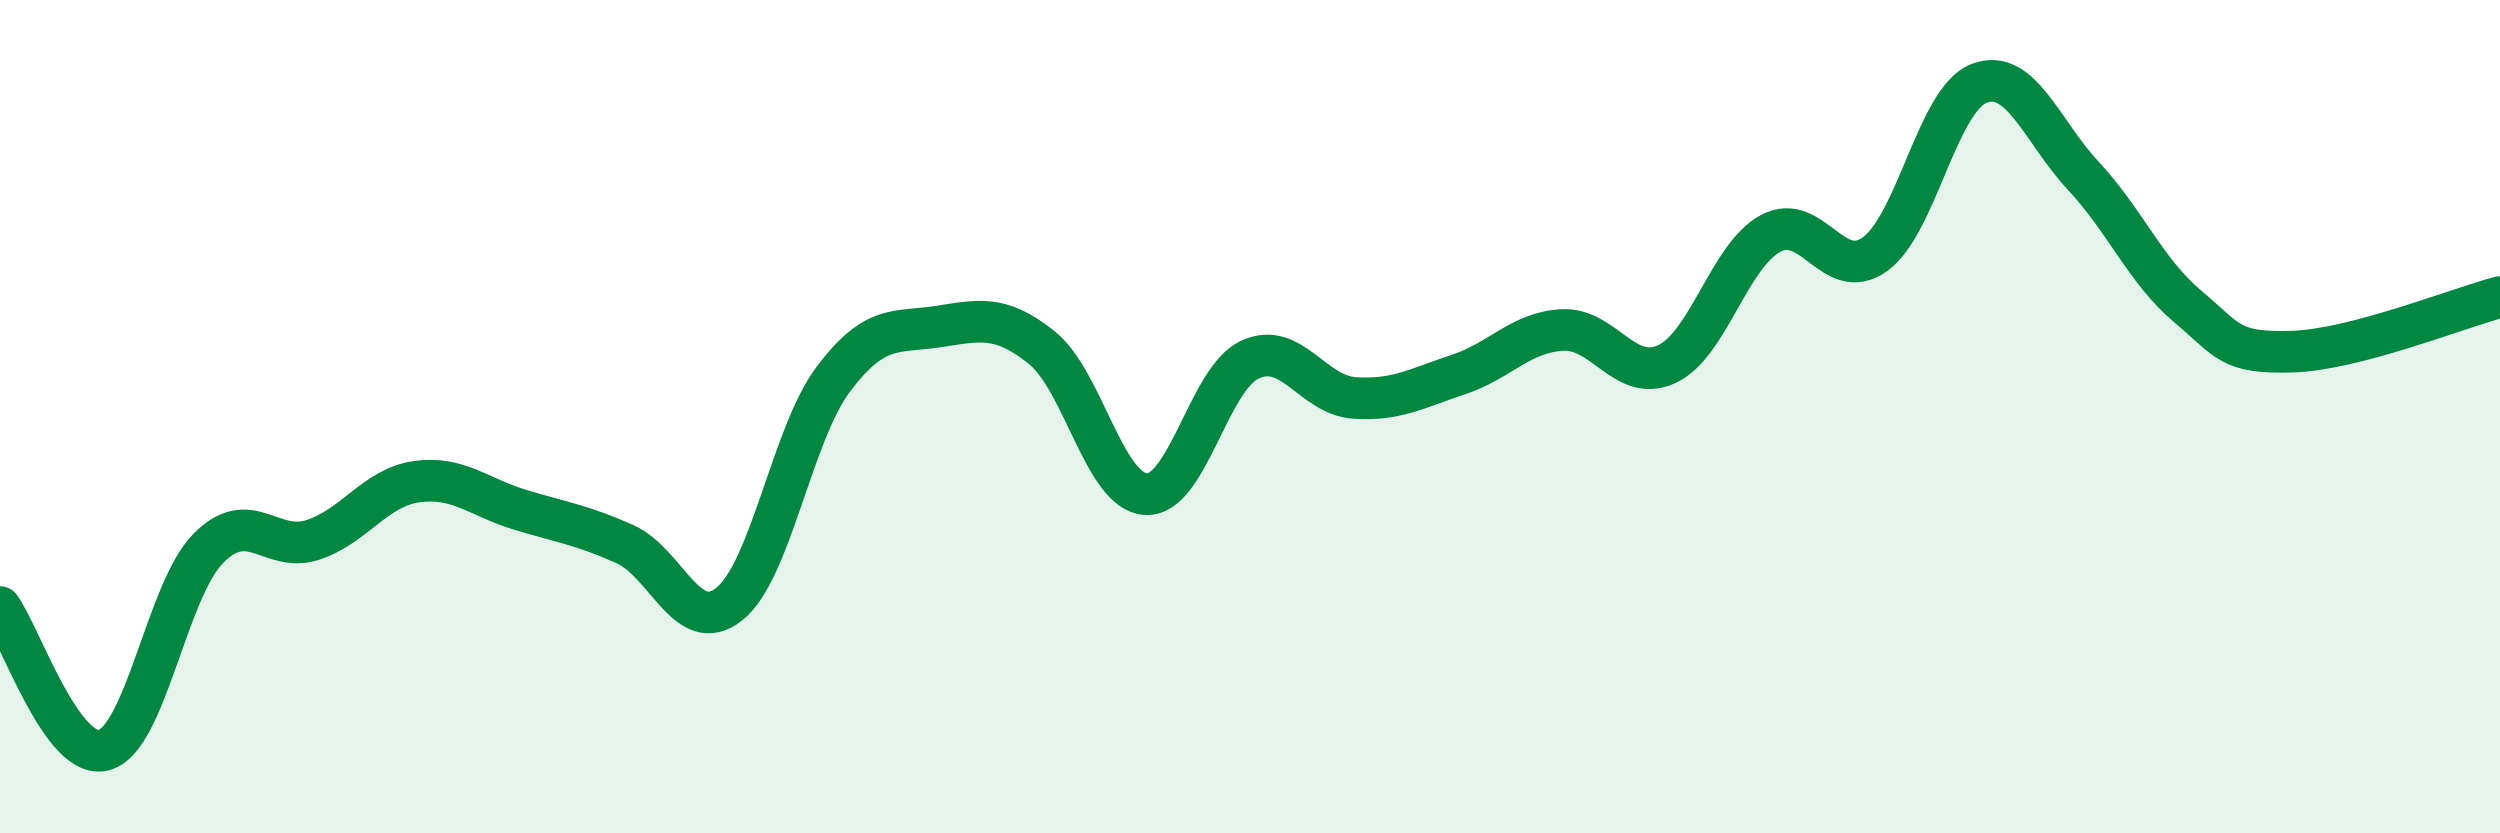
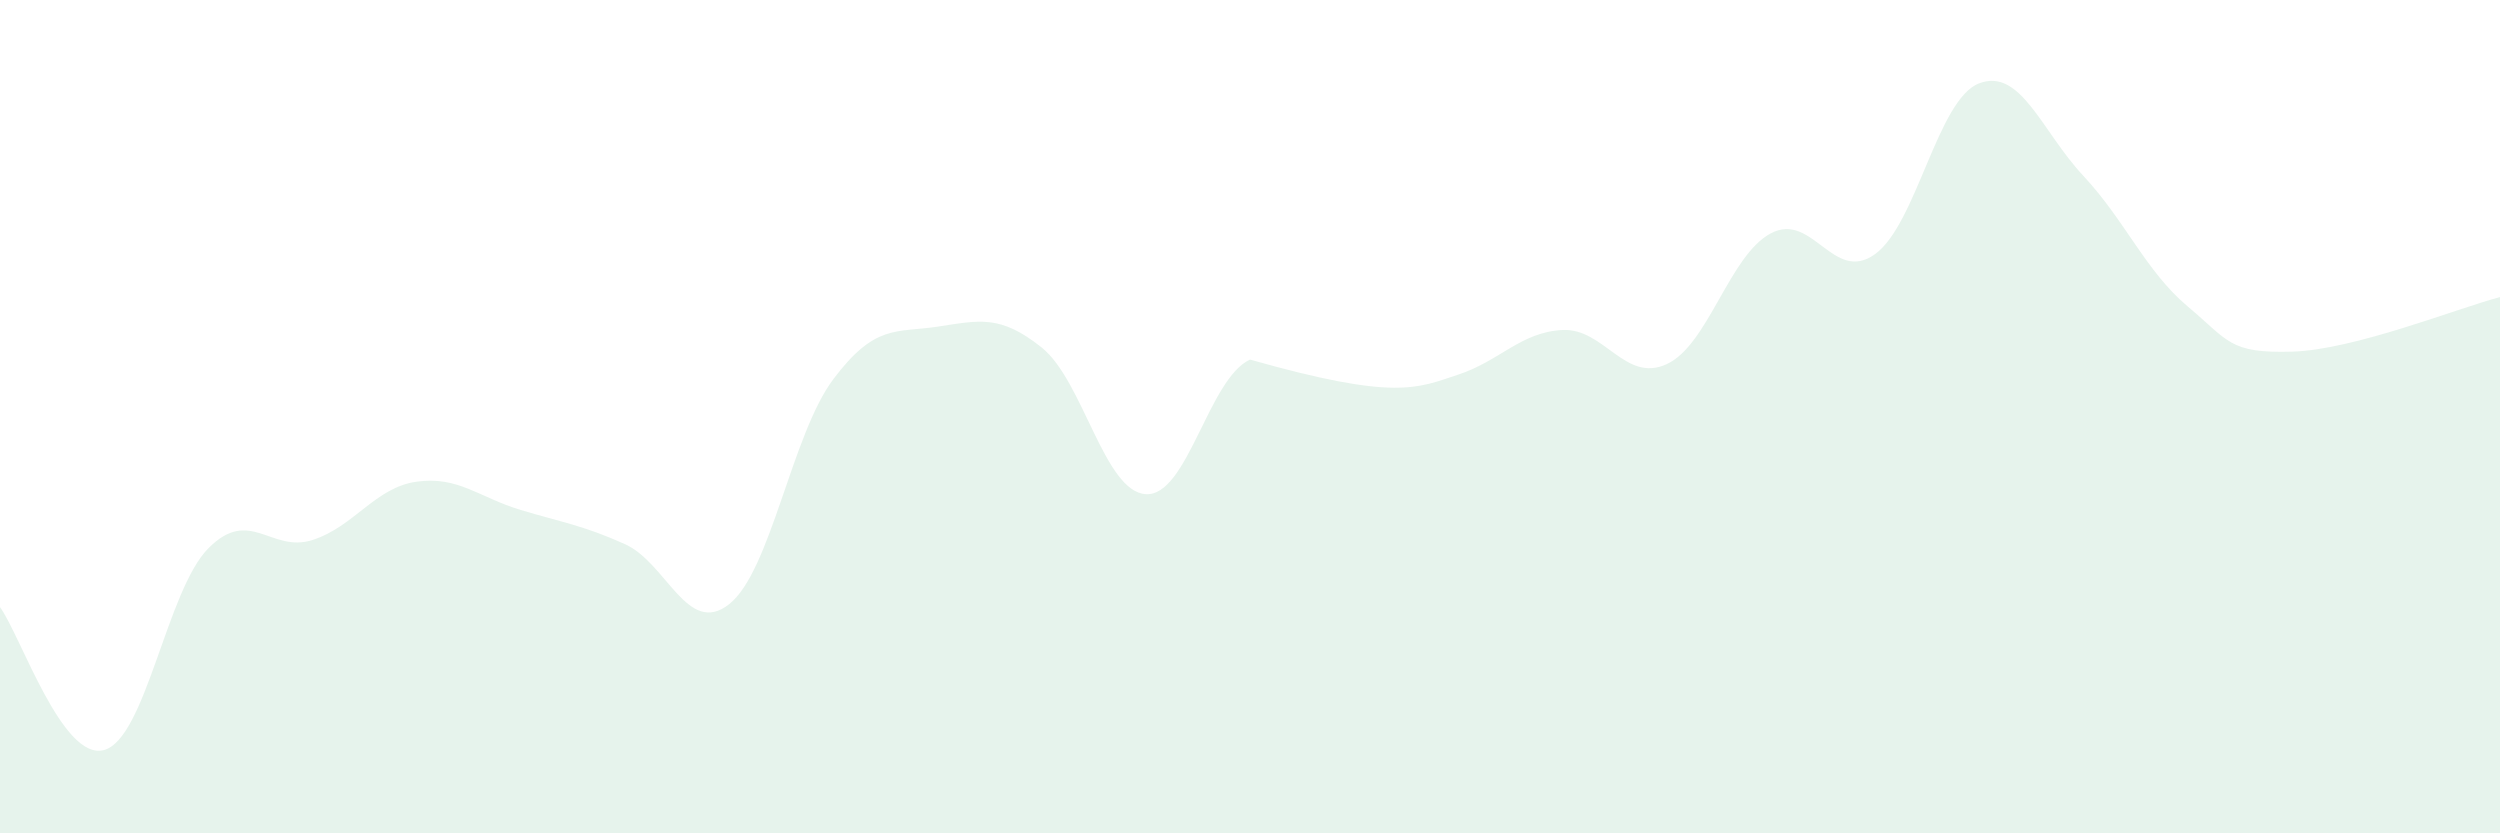
<svg xmlns="http://www.w3.org/2000/svg" width="60" height="20" viewBox="0 0 60 20">
-   <path d="M 0,14.57 C 0.5,15.26 1.5,18.28 2.5,18 C 3.5,17.72 4,14.17 5,13.16 C 6,12.15 6.5,13.28 7.5,12.96 C 8.5,12.64 9,11.7 10,11.56 C 11,11.42 11.5,11.94 12.5,12.24 C 13.5,12.54 14,12.61 15,13.06 C 16,13.51 16.5,15.29 17.5,14.5 C 18.5,13.71 19,10.43 20,9.1 C 21,7.77 21.5,7.99 22.5,7.84 C 23.5,7.69 24,7.54 25,8.34 C 26,9.14 26.5,11.8 27.5,11.86 C 28.5,11.92 29,9.09 30,8.63 C 31,8.17 31.5,9.48 32.5,9.55 C 33.5,9.62 34,9.32 35,8.99 C 36,8.66 36.5,7.97 37.5,7.92 C 38.5,7.87 39,9.2 40,8.74 C 41,8.28 41.5,6.13 42.5,5.6 C 43.5,5.07 44,6.82 45,6.1 C 46,5.38 46.5,2.38 47.5,2 C 48.5,1.62 49,3.15 50,4.22 C 51,5.29 51.5,6.51 52.5,7.35 C 53.5,8.19 53.5,8.48 55,8.44 C 56.5,8.4 59,7.39 60,7.13L60 20L0 20Z" fill="#008740" opacity="0.1" stroke-linecap="round" stroke-linejoin="round" />
-   <path d="M 0,14.57 C 0.5,15.26 1.5,18.28 2.5,18 C 3.5,17.72 4,14.17 5,13.16 C 6,12.15 6.5,13.28 7.5,12.96 C 8.5,12.64 9,11.7 10,11.56 C 11,11.42 11.5,11.94 12.5,12.24 C 13.5,12.54 14,12.61 15,13.06 C 16,13.51 16.5,15.29 17.5,14.5 C 18.5,13.71 19,10.43 20,9.1 C 21,7.77 21.5,7.99 22.5,7.84 C 23.5,7.69 24,7.54 25,8.34 C 26,9.14 26.5,11.8 27.5,11.86 C 28.5,11.92 29,9.09 30,8.63 C 31,8.17 31.5,9.48 32.5,9.55 C 33.5,9.62 34,9.32 35,8.99 C 36,8.66 36.5,7.97 37.5,7.92 C 38.5,7.87 39,9.2 40,8.74 C 41,8.28 41.5,6.13 42.5,5.6 C 43.5,5.07 44,6.82 45,6.1 C 46,5.38 46.5,2.38 47.5,2 C 48.5,1.62 49,3.15 50,4.22 C 51,5.29 51.5,6.51 52.5,7.35 C 53.5,8.19 53.5,8.48 55,8.44 C 56.5,8.4 59,7.39 60,7.13" stroke="#008740" stroke-width="1" fill="none" stroke-linecap="round" stroke-linejoin="round" />
+   <path d="M 0,14.57 C 0.5,15.26 1.5,18.28 2.5,18 C 3.5,17.72 4,14.17 5,13.16 C 6,12.15 6.5,13.28 7.5,12.96 C 8.5,12.64 9,11.7 10,11.56 C 11,11.42 11.5,11.94 12.5,12.24 C 13.5,12.54 14,12.61 15,13.06 C 16,13.51 16.5,15.29 17.5,14.5 C 18.5,13.71 19,10.43 20,9.1 C 21,7.77 21.5,7.99 22.5,7.84 C 23.5,7.69 24,7.54 25,8.34 C 26,9.14 26.5,11.8 27.5,11.86 C 28.5,11.92 29,9.09 30,8.63 C 33.5,9.62 34,9.32 35,8.99 C 36,8.66 36.5,7.97 37.5,7.92 C 38.5,7.87 39,9.2 40,8.74 C 41,8.28 41.5,6.13 42.5,5.6 C 43.5,5.07 44,6.82 45,6.1 C 46,5.38 46.5,2.38 47.5,2 C 48.5,1.62 49,3.15 50,4.22 C 51,5.29 51.5,6.51 52.5,7.35 C 53.5,8.19 53.5,8.48 55,8.44 C 56.5,8.4 59,7.39 60,7.13L60 20L0 20Z" fill="#008740" opacity="0.1" stroke-linecap="round" stroke-linejoin="round" />
</svg>